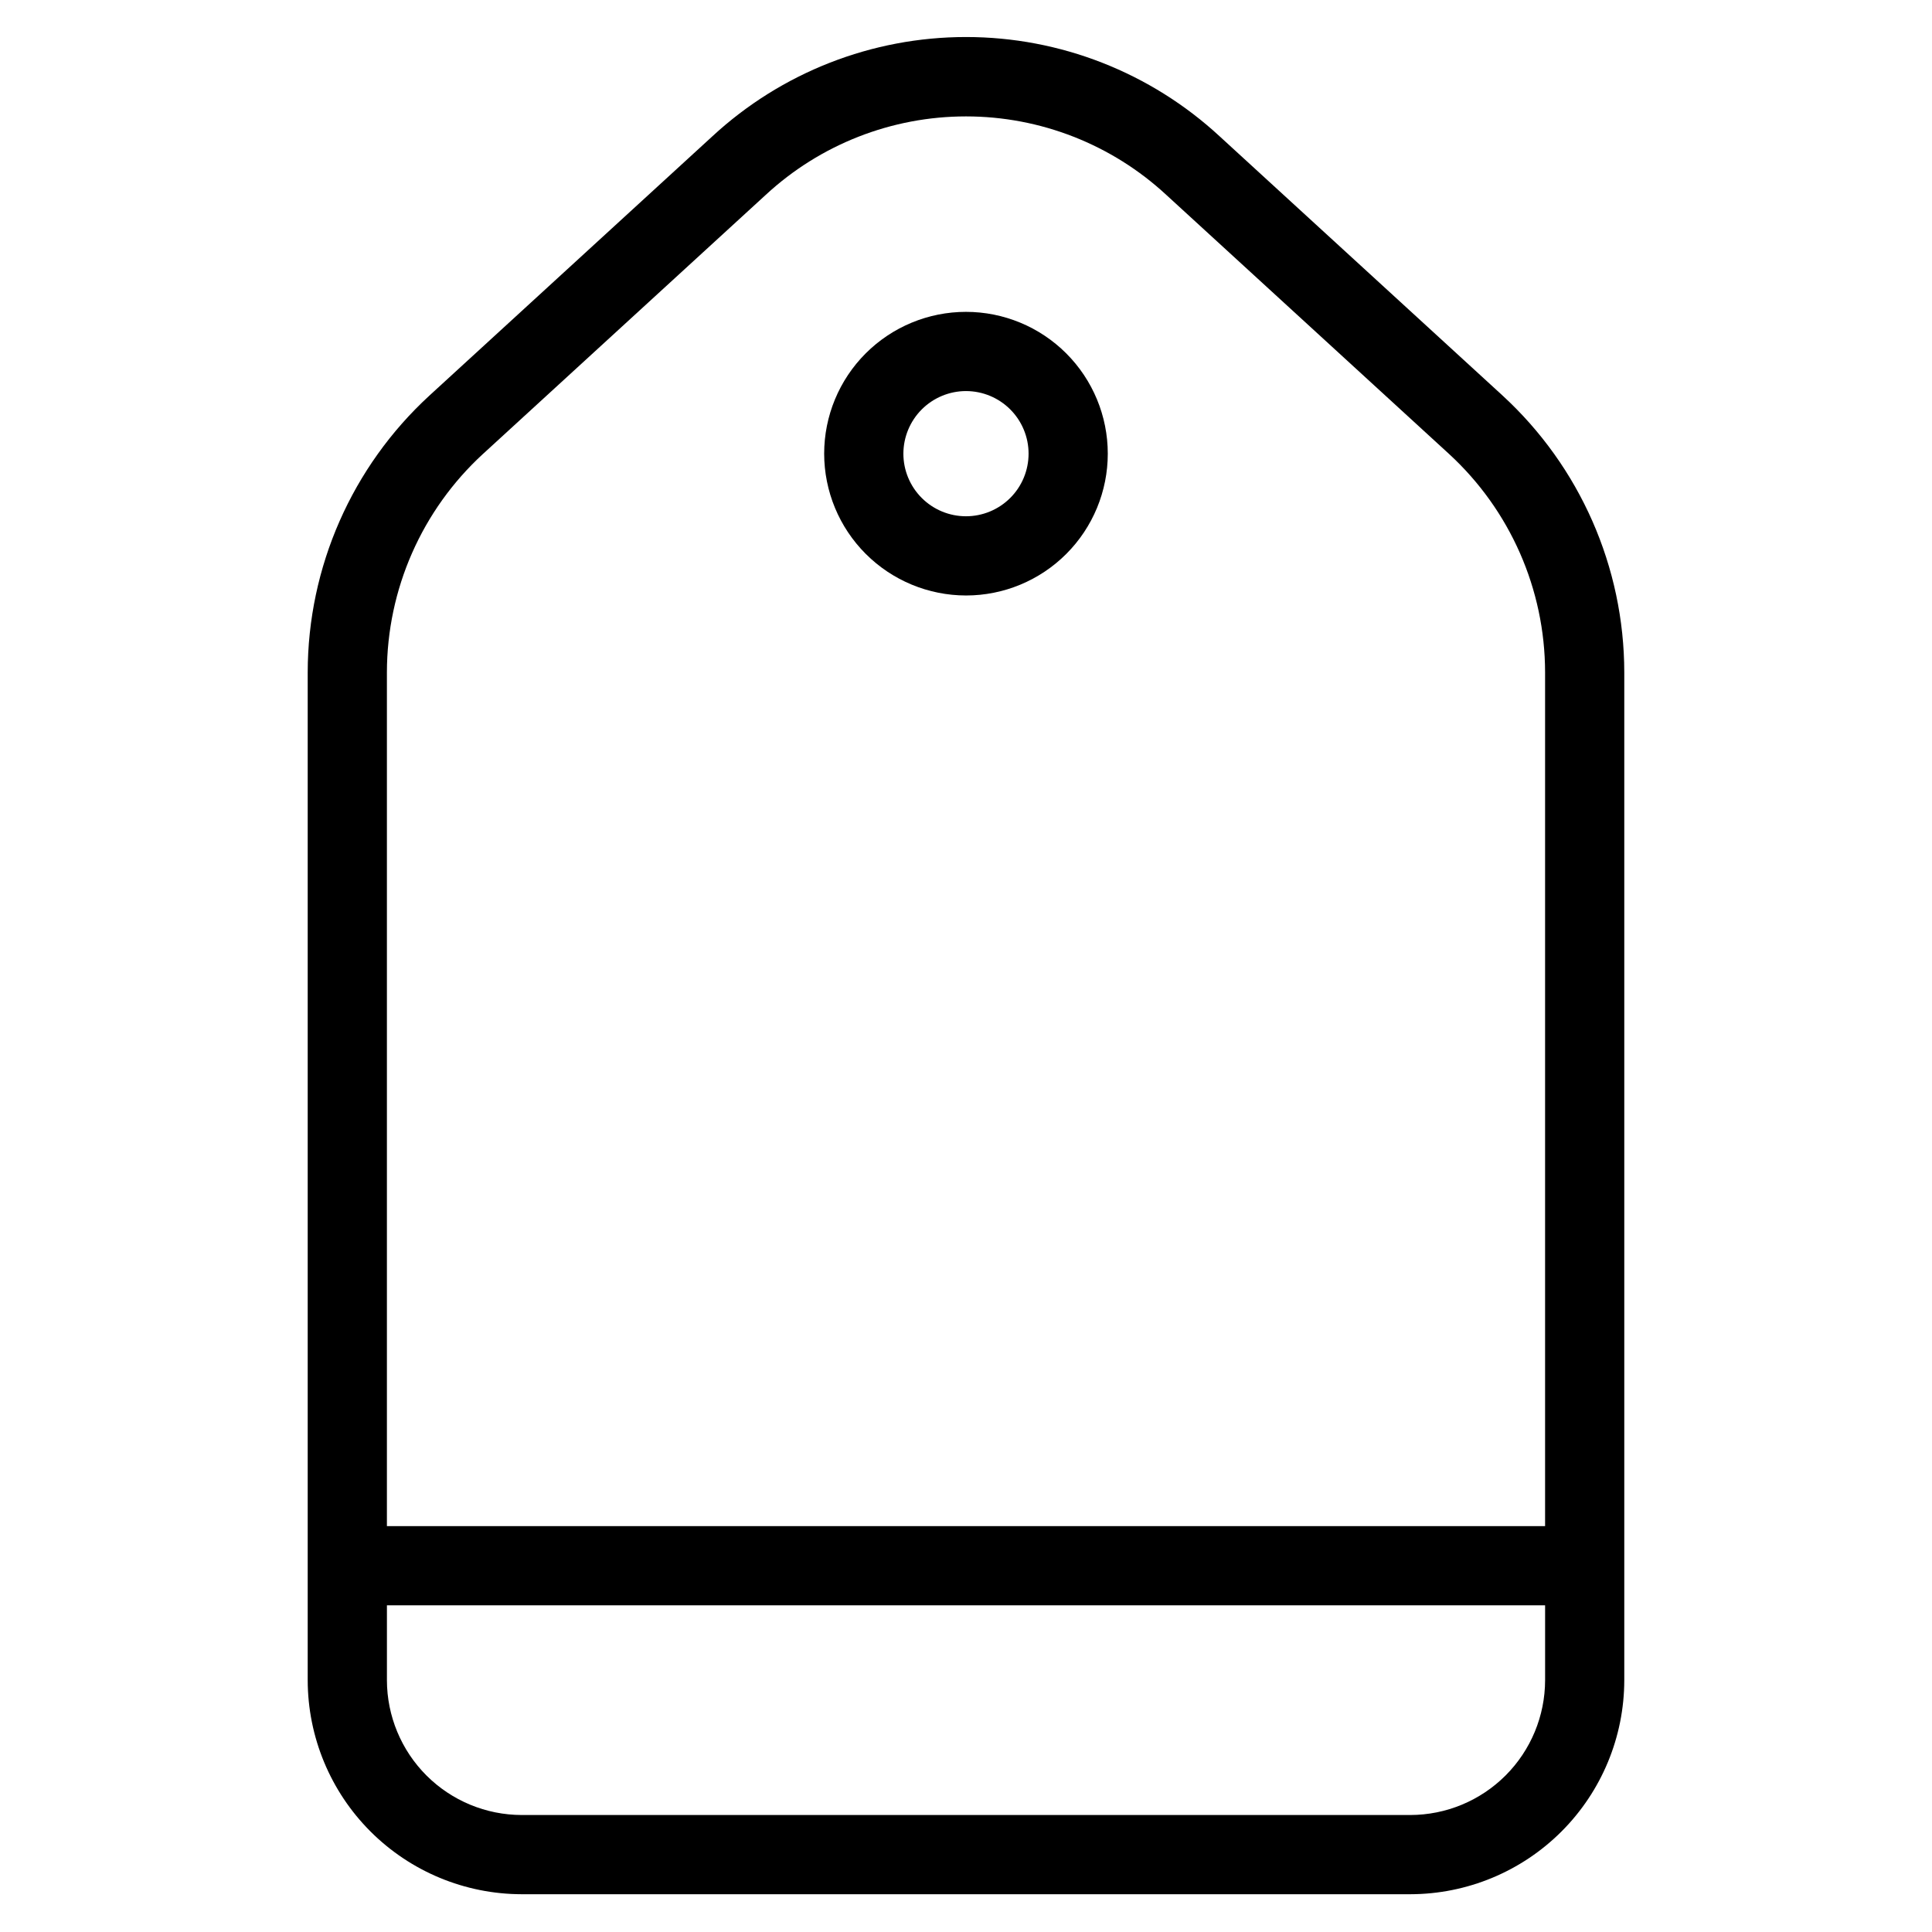
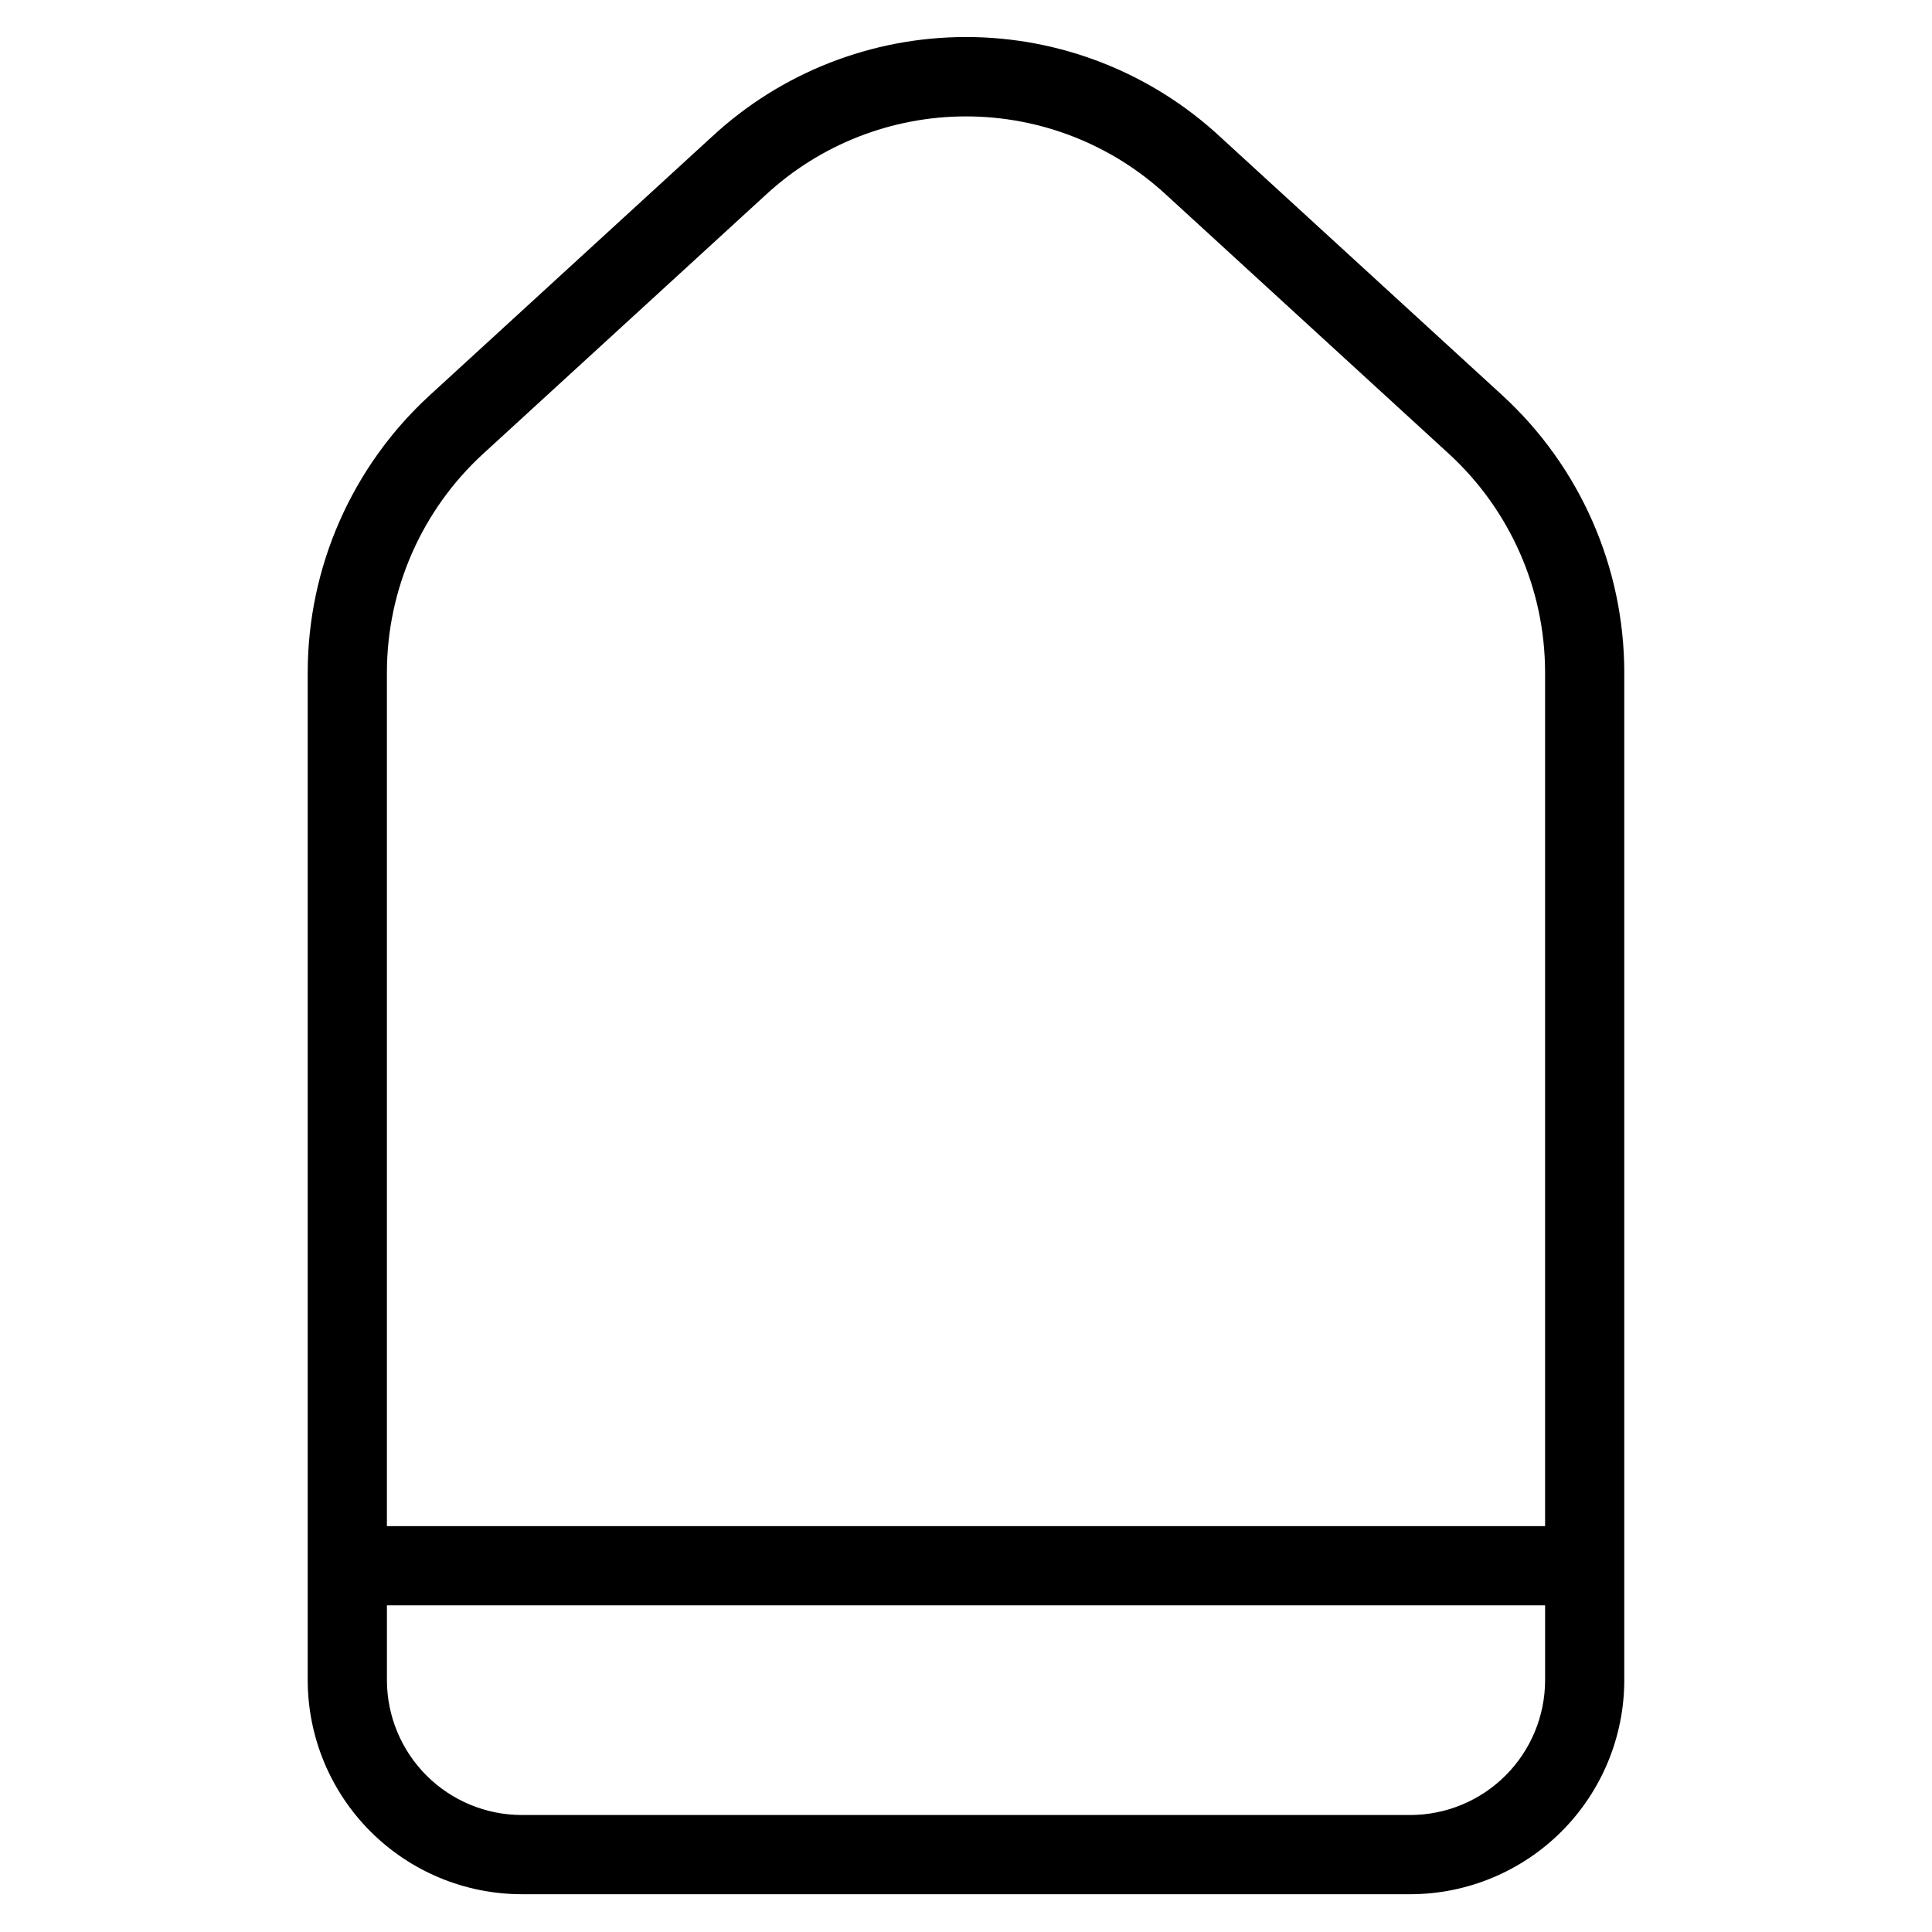
<svg xmlns="http://www.w3.org/2000/svg" fill="#000000" width="800px" height="800px" version="1.1" viewBox="144 144 512 512">
  <g>
    <path d="m542.17 248.8-74.918-68.641c-18.301-16.938-42.316-26.348-67.25-26.348-24.938 0-48.953 9.41-67.254 26.348l-74.914 68.641c-20.555 18.875-32.266 45.492-32.289 73.395v267.07c0.02 15.039 6 29.457 16.633 40.09 10.633 10.633 25.051 16.617 40.09 16.633h235.46c15.039-0.016 29.457-6 40.09-16.633 10.633-10.633 16.617-25.051 16.633-40.09v-267.07c-0.023-27.902-11.734-54.52-32.285-73.395zm-270.15 15.477 74.918-68.641c14.438-13.363 33.391-20.789 53.066-20.789s38.625 7.426 53.062 20.789l74.918 68.641c16.219 14.895 25.461 35.898 25.48 57.918v226.24h-306.93v-226.24c0.02-22.02 9.262-43.023 25.48-57.918zm245.71 360.72h-235.46c-9.473-0.012-18.555-3.777-25.254-10.477-6.695-6.699-10.465-15.781-10.477-25.254v-19.84h306.93v19.84c-0.012 9.473-3.777 18.555-10.477 25.254s-15.781 10.465-25.254 10.477z" />
-     <path d="m400 301.81c9.965 0 19.523-3.961 26.57-11.008 7.047-7.051 11.008-16.609 11.004-26.574 0-9.969-3.961-19.527-11.008-26.574s-16.605-11.008-26.574-11.008c-9.965 0-19.527 3.961-26.574 11.008-7.047 7.051-11.004 16.609-11.004 26.574 0.012 9.965 3.973 19.52 11.02 26.562 7.047 7.047 16.602 11.008 26.566 11.02zm0-54.172c4.398 0.004 8.617 1.75 11.727 4.863 3.109 3.113 4.859 7.332 4.856 11.73 0 4.398-1.746 8.621-4.859 11.73-3.109 3.109-7.332 4.856-11.73 4.856-4.398 0-8.617-1.746-11.73-4.859-3.109-3.109-4.859-7.328-4.859-11.73 0.008-4.398 1.758-8.617 4.867-11.727 3.113-3.109 7.328-4.859 11.73-4.863z" />
  </g>
</svg>